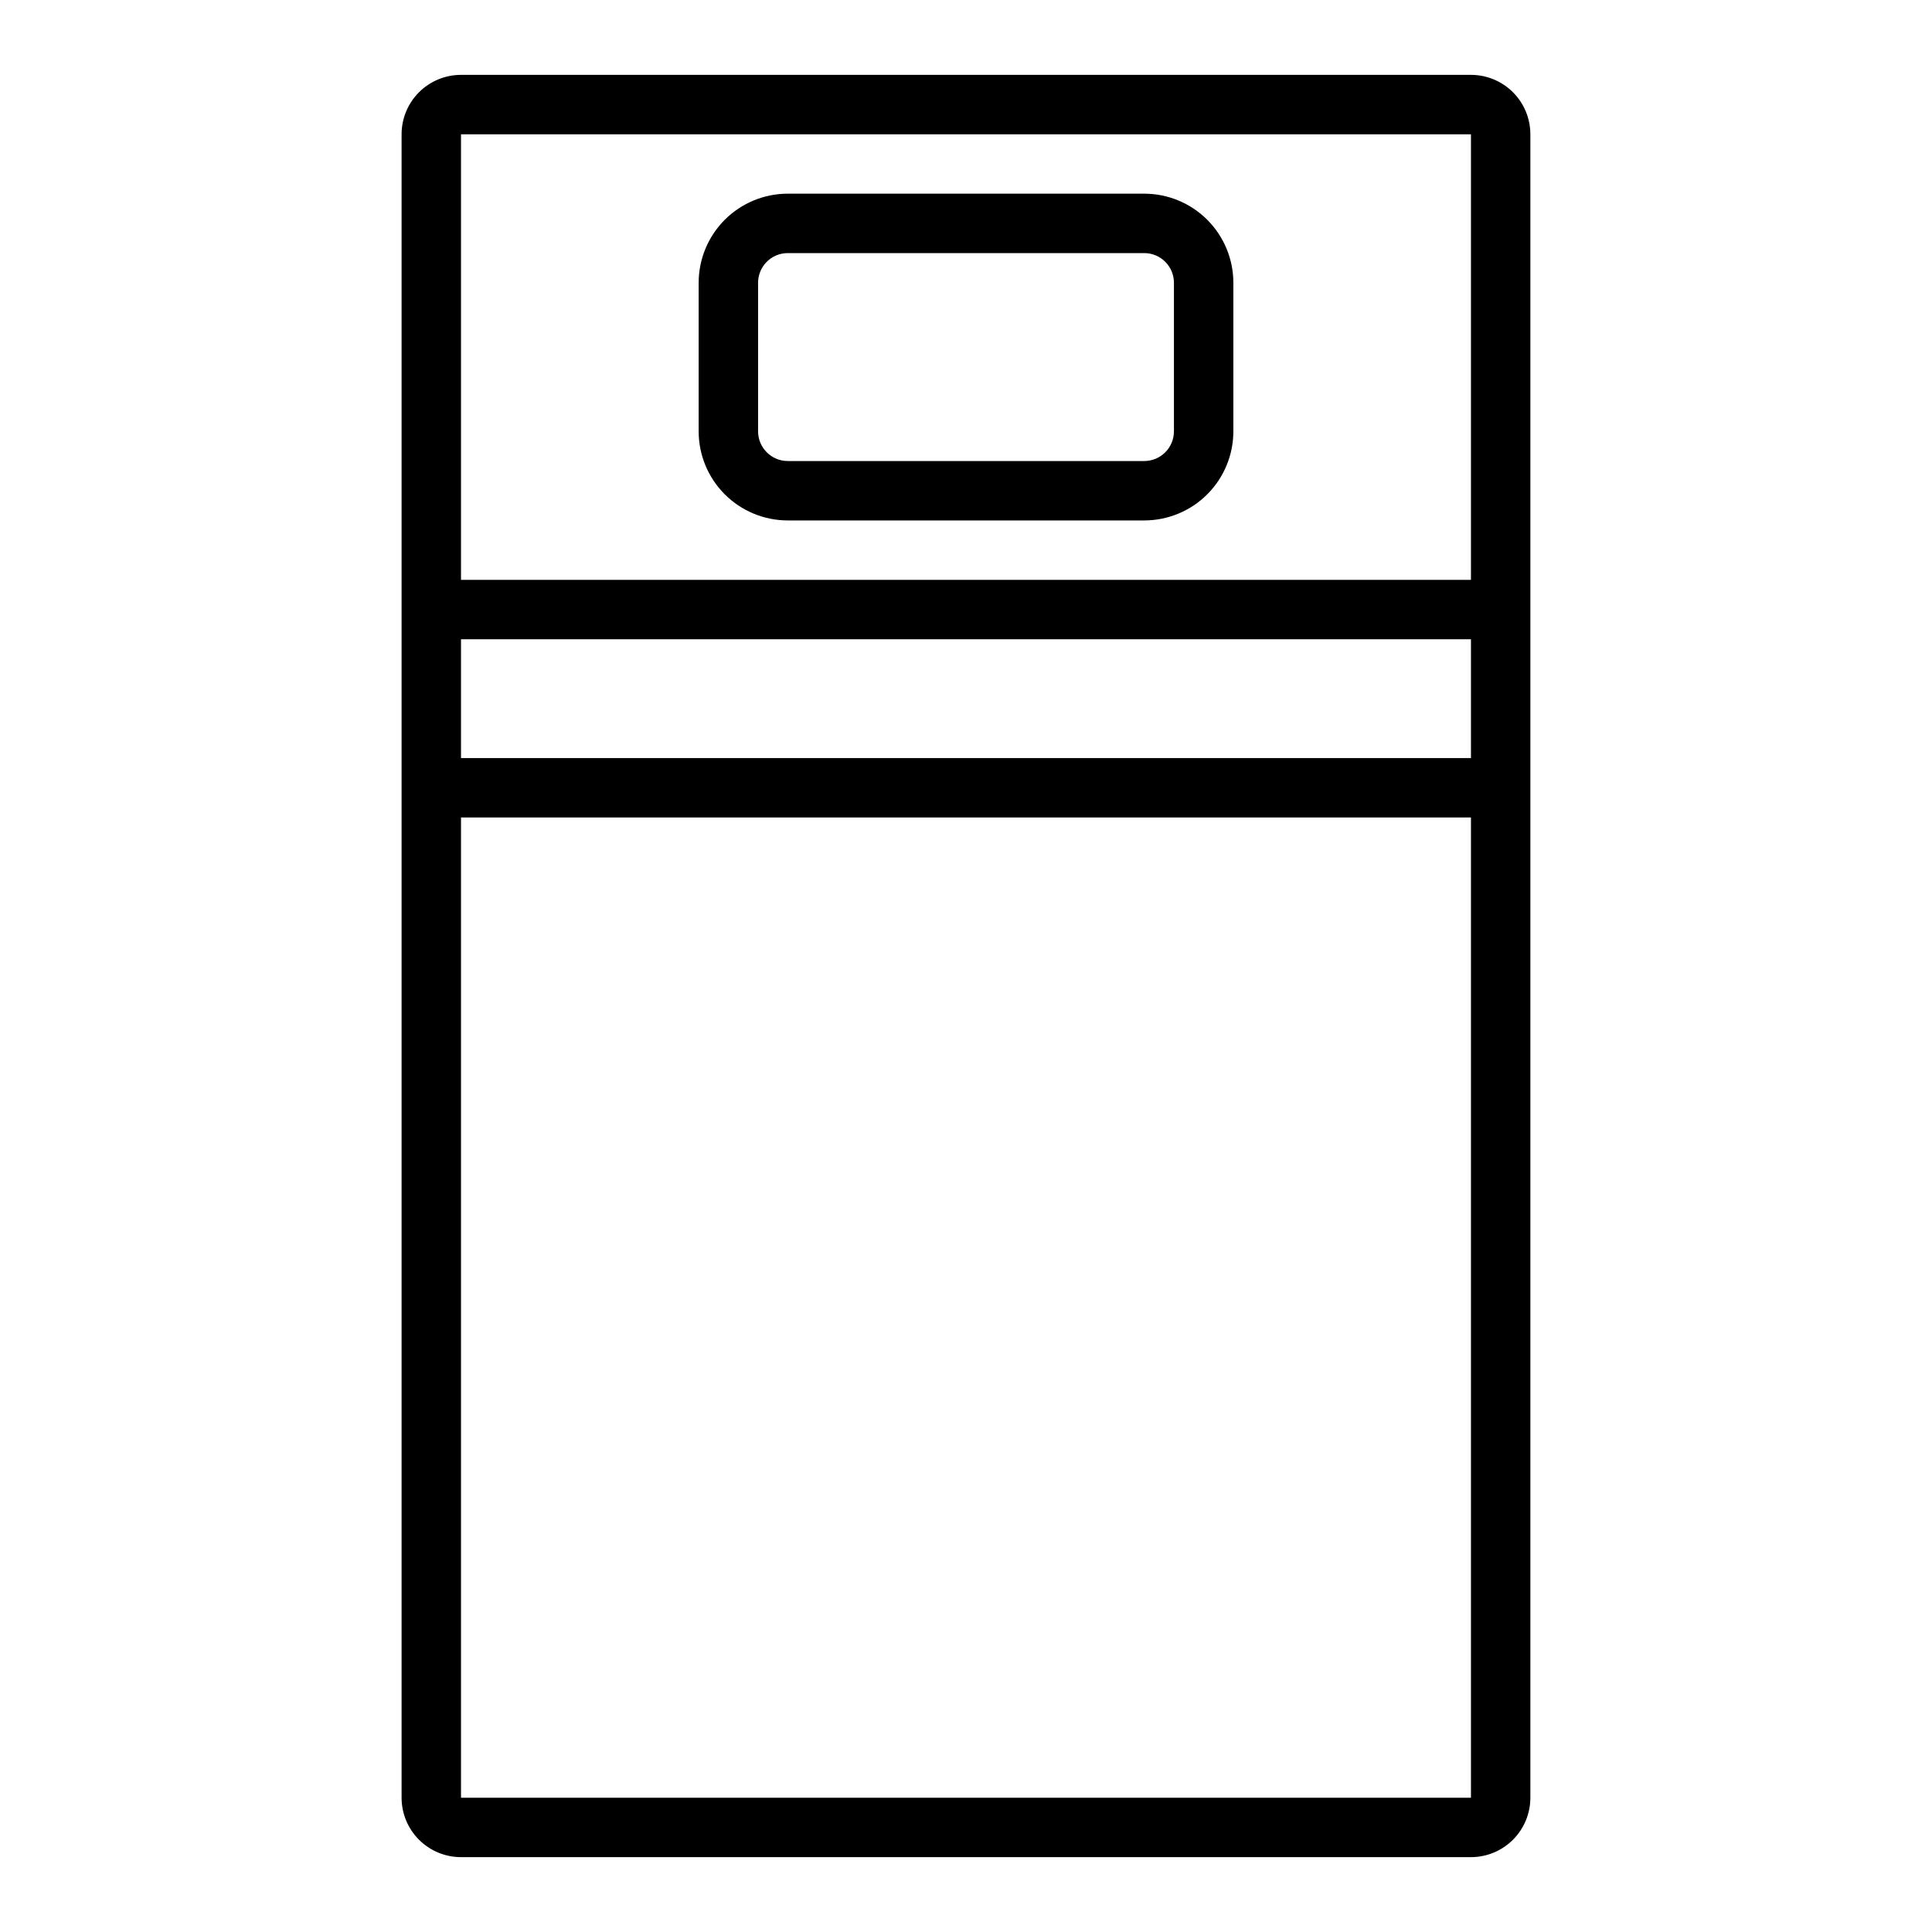
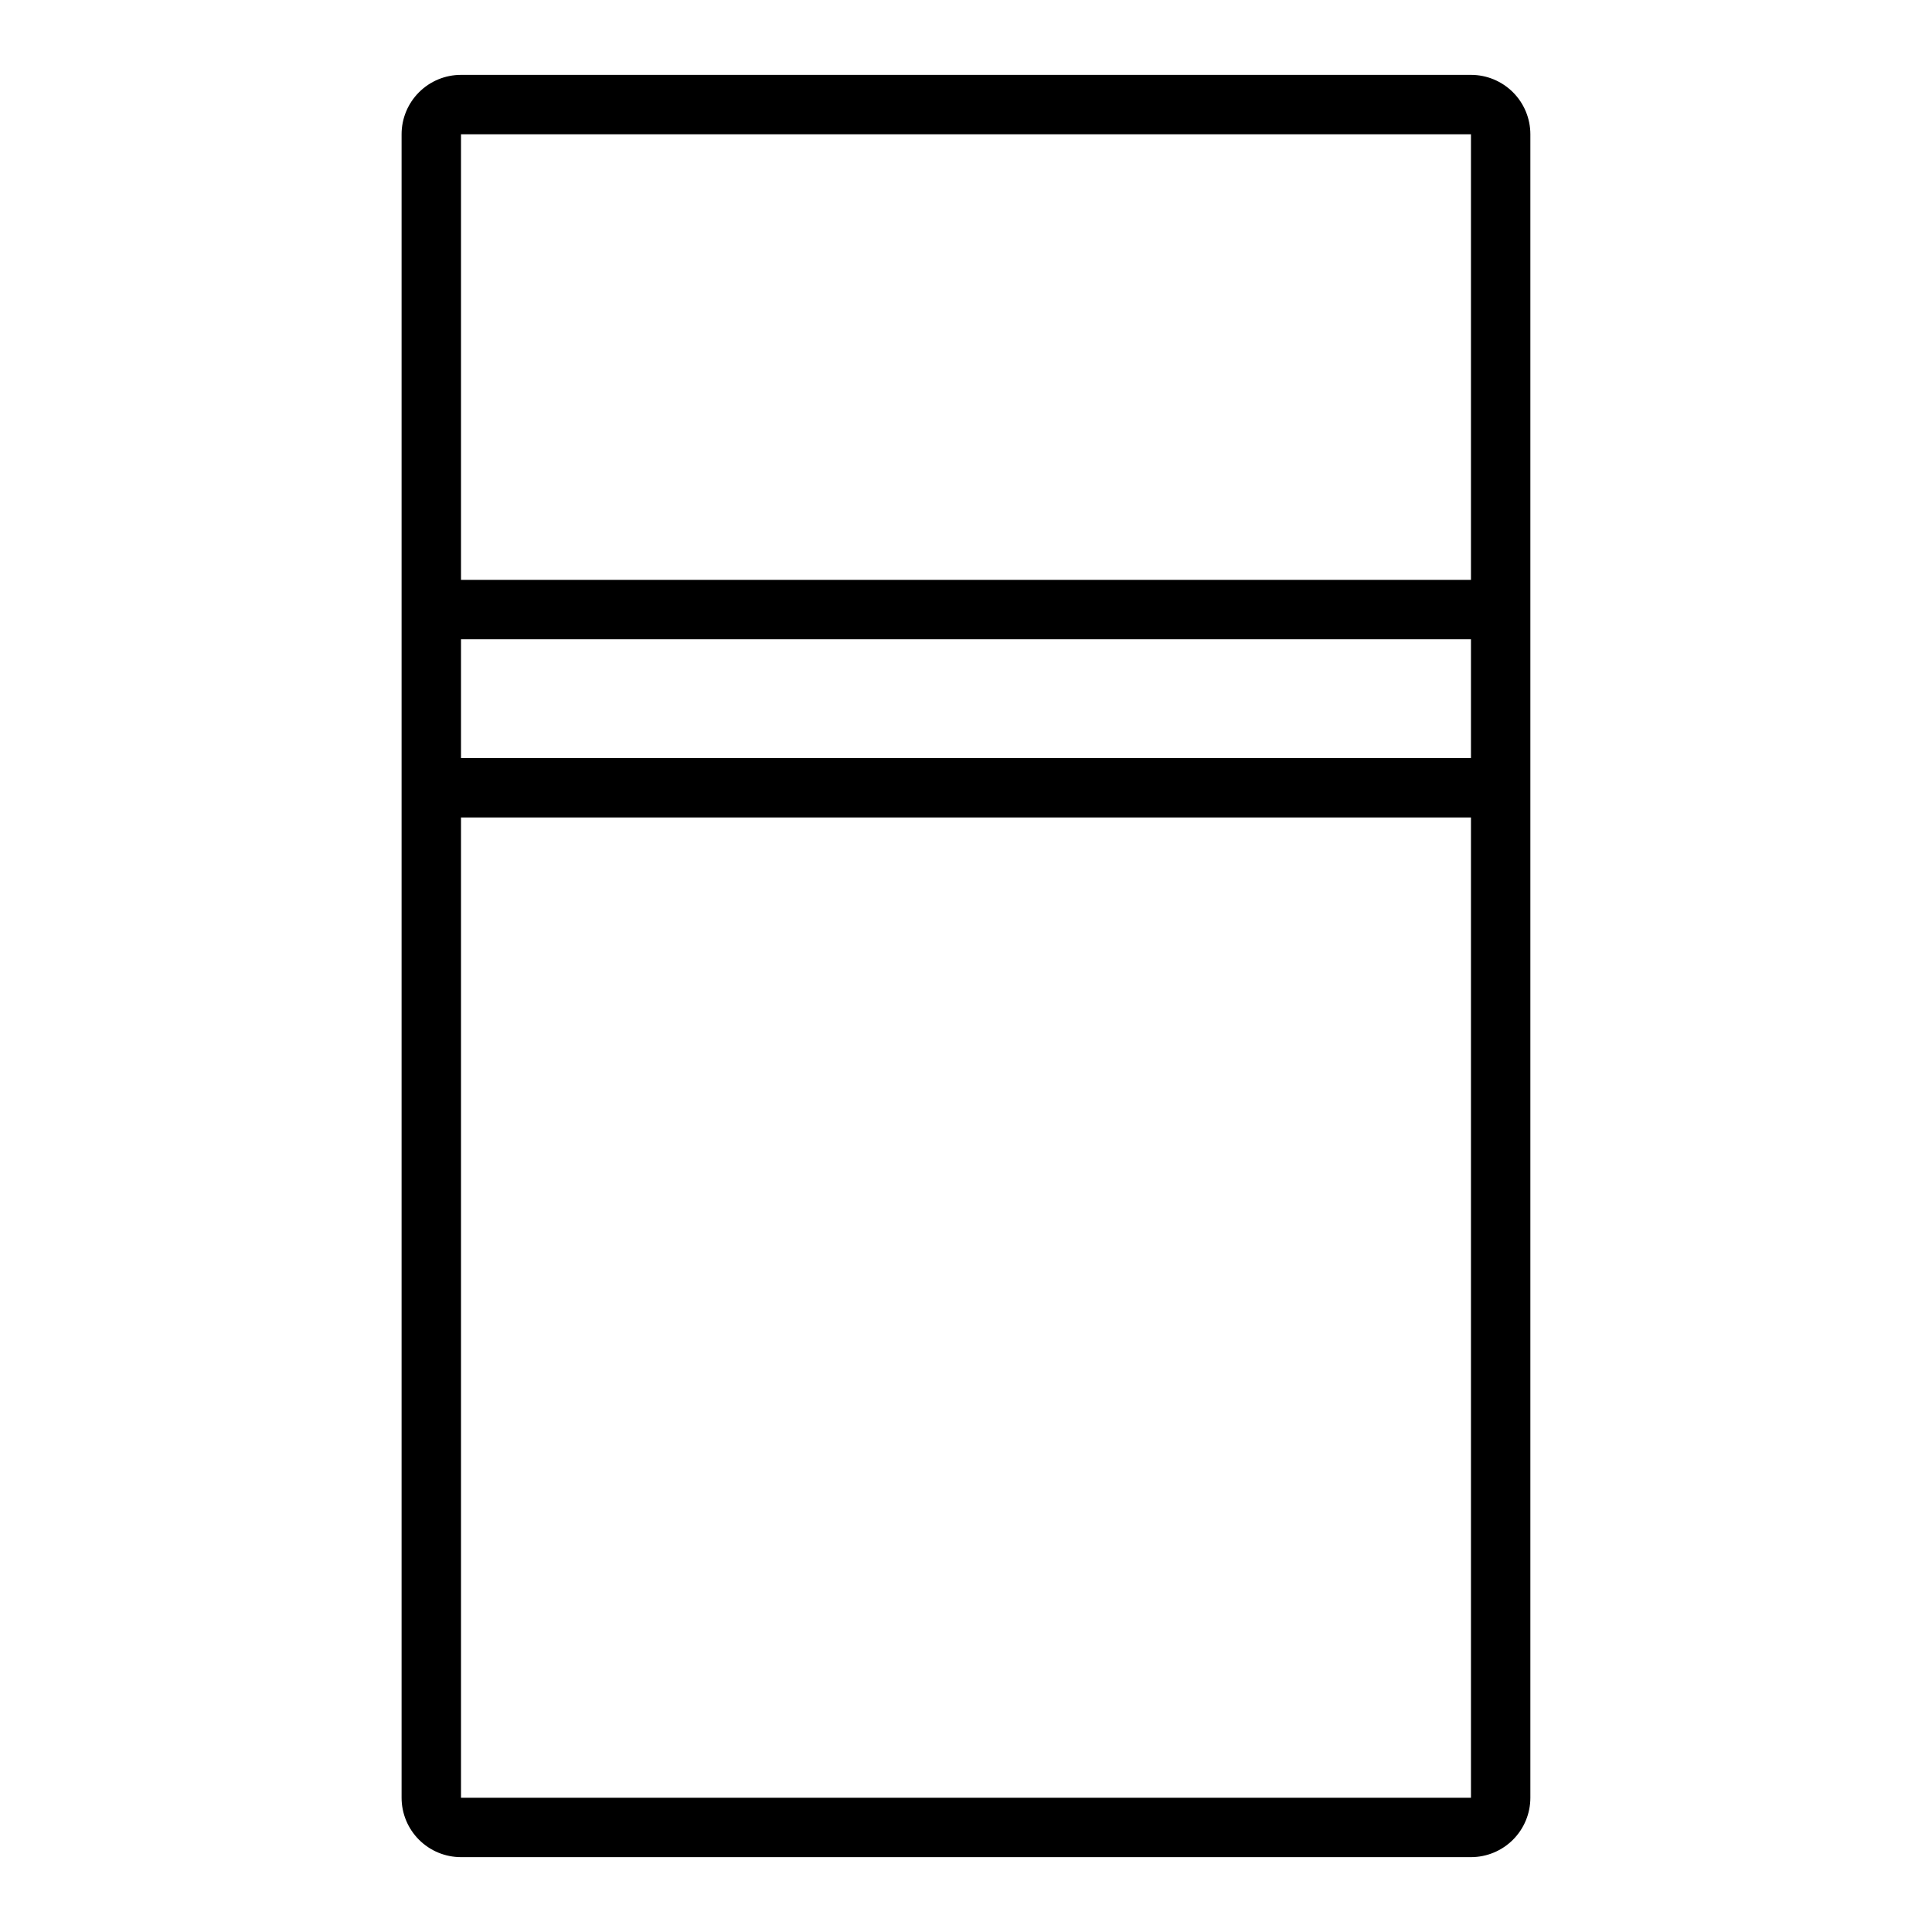
<svg xmlns="http://www.w3.org/2000/svg" fill="#000000" width="800px" height="800px" version="1.1" viewBox="144 144 512 512">
  <g>
    <path d="m533.82 163.84h-267.65c-4.176 0-8.184 1.66-11.133 4.613-2.953 2.953-4.613 6.957-4.613 11.133v440.83c0 4.176 1.66 8.18 4.613 11.133 2.949 2.953 6.957 4.613 11.133 4.613h267.65c4.176 0 8.18-1.66 11.133-4.613s4.609-6.957 4.609-11.133v-440.83c0-4.176-1.656-8.18-4.609-11.133s-6.957-4.613-11.133-4.613zm-267.65 149.57h267.65v31.488h-267.65zm267.65-133.82v118.08h-267.65v-118.08zm-267.65 440.83v-259.78h267.65v259.78z" />
-     <path d="m352.77 281.92h94.465c6.262 0 12.27-2.488 16.699-6.918 4.43-4.426 6.918-10.434 6.918-16.699v-39.359c0-6.262-2.488-12.27-6.918-16.699-4.43-4.43-10.438-6.918-16.699-6.918h-94.465c-6.262 0-12.27 2.488-16.699 6.918-4.43 4.43-6.918 10.438-6.918 16.699v39.359c0 6.266 2.488 12.273 6.918 16.699 4.43 4.43 10.438 6.918 16.699 6.918zm-7.871-62.977c0-4.348 3.523-7.871 7.871-7.871h94.465c2.09 0 4.09 0.828 5.566 2.305s2.305 3.481 2.305 5.566v39.359c0 2.09-0.828 4.09-2.305 5.566-1.477 1.477-3.477 2.309-5.566 2.309h-94.465c-4.348 0-7.871-3.527-7.871-7.875z" />
  </g>
</svg>